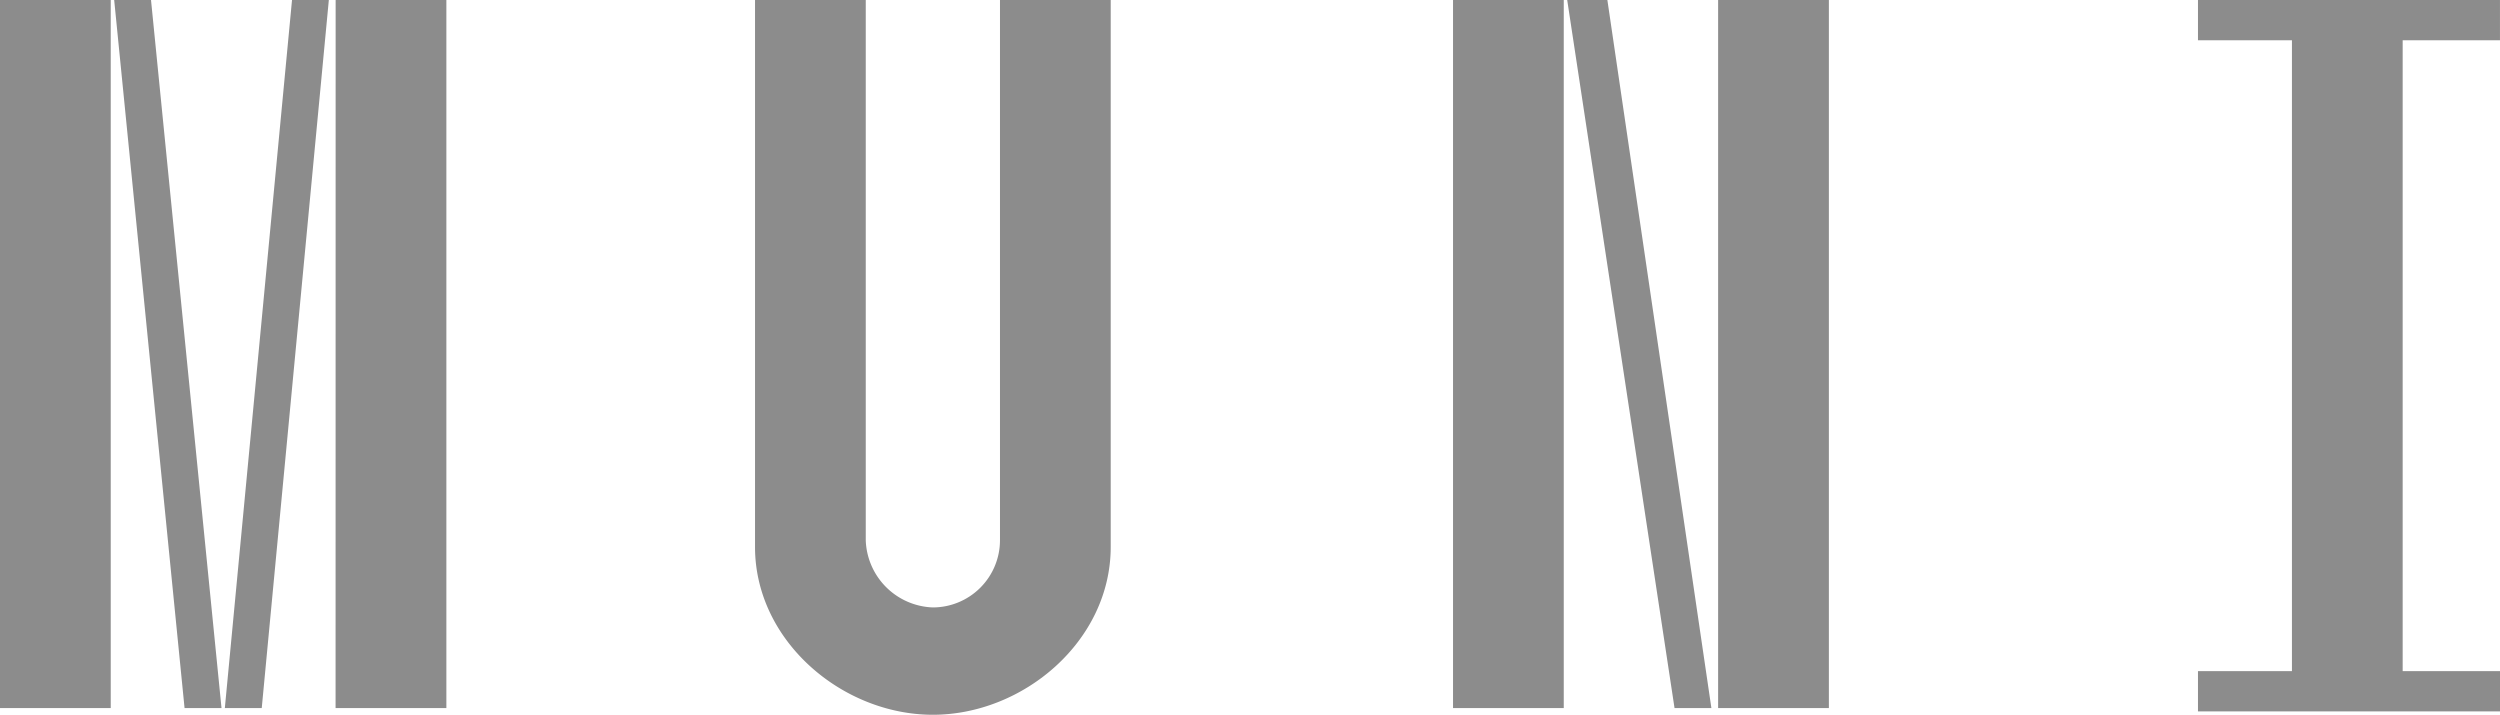
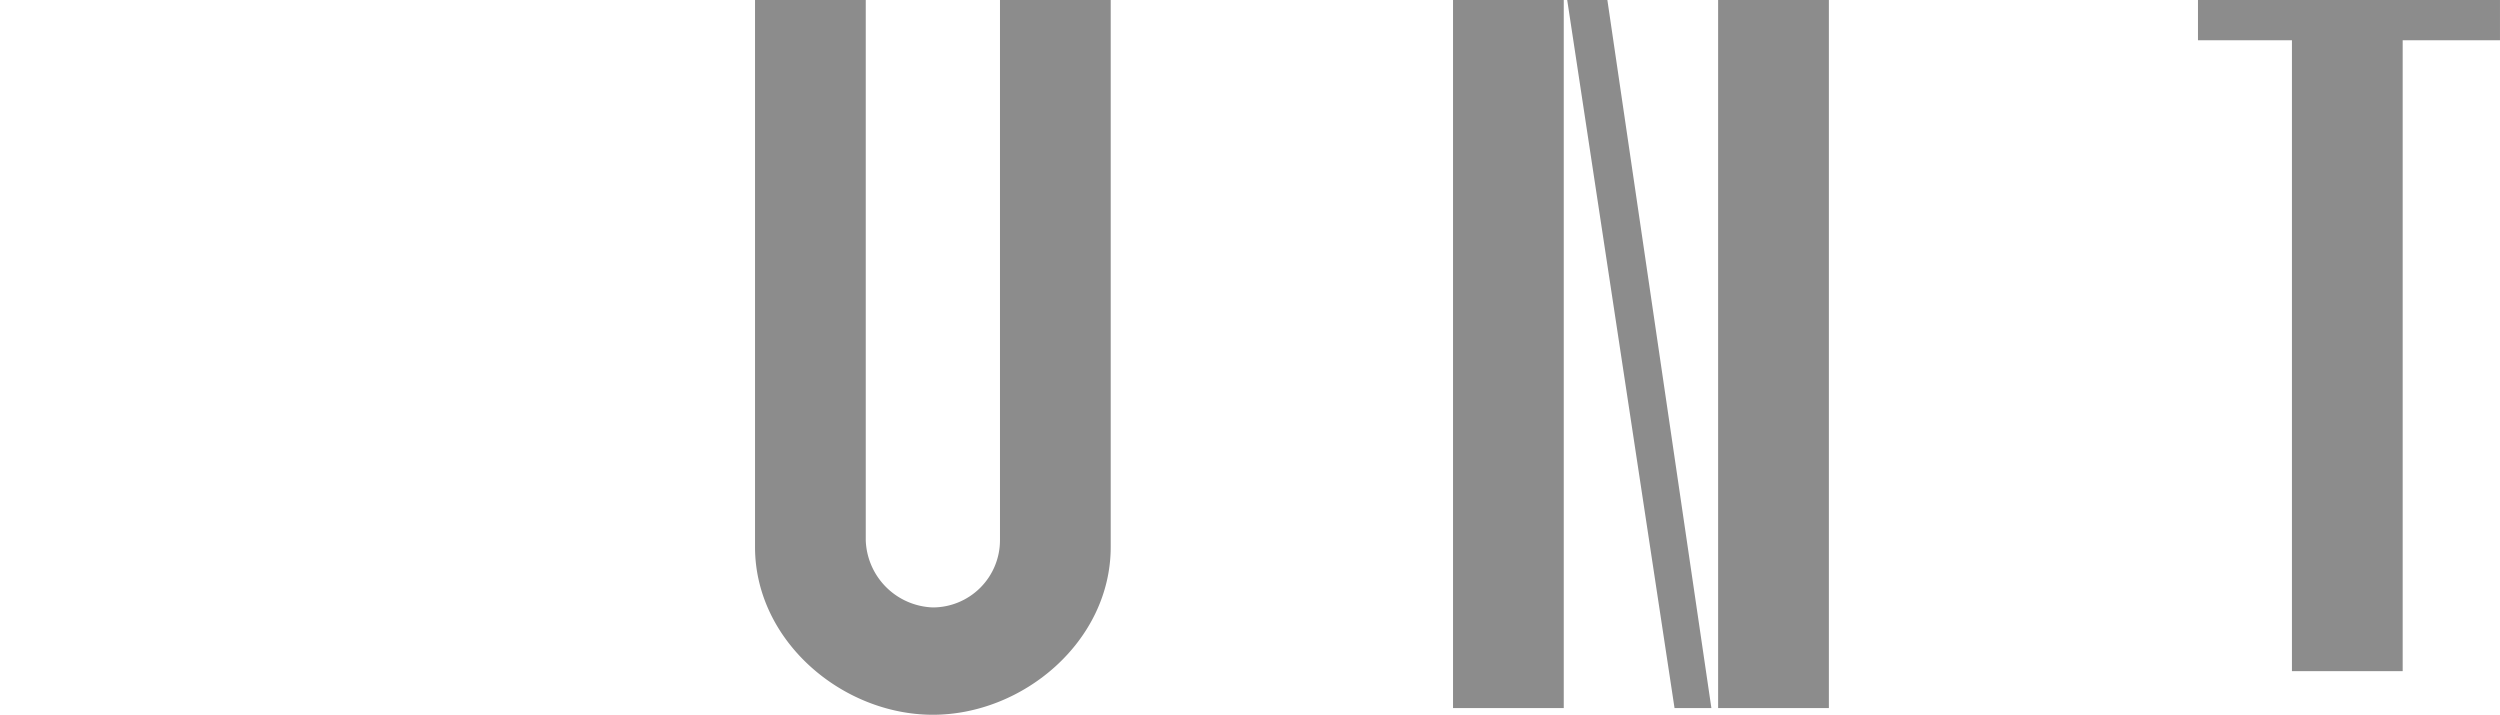
<svg xmlns="http://www.w3.org/2000/svg" id="muni-grey" width="109.477" height="31.3" viewBox="0 0 109.477 31.3">
  <g id="Group_1675" data-name="Group 1675">
-     <path id="Path_1588" data-name="Path 1588" d="M0,0H4.849V31.006H0ZM5,0H6.613L9.7,31.006H8.082Zm7.788,0H14.4L11.462,31.006H9.846Zm1.91,0h4.849V31.006H14.695Z" fill="#8c8c8c" />
    <path id="Path_1589" data-name="Path 1589" d="M27.349,0V23.659A3.047,3.047,0,0,0,30.288,26.6a2.945,2.945,0,0,0,2.939-2.939V0h4.849V23.953c0,4.115-3.821,7.347-7.788,7.347S22.5,28.067,22.5,23.953V0Z" transform="translate(10.563)" fill="#8c8c8c" />
    <path id="Path_1590" data-name="Path 1590" d="M48.149,0V31.006H43.3V0Zm1.91,0,4.555,31.006H53L48.3,0Zm9.7,0V31.006H54.909V0Z" transform="translate(20.329)" fill="#8c8c8c" />
-     <path id="Path_1591" data-name="Path 1591" d="M69.615,29.243V1.763H65.5V0H78.725V1.763H74.464V29.39h4.262v1.763H65.5V29.39h4.115Z" transform="translate(30.751)" fill="#8c8c8c" />
+     <path id="Path_1591" data-name="Path 1591" d="M69.615,29.243V1.763H65.5V0H78.725V1.763H74.464V29.39h4.262H65.5V29.39h4.115Z" transform="translate(30.751)" fill="#8c8c8c" />
  </g>
</svg>